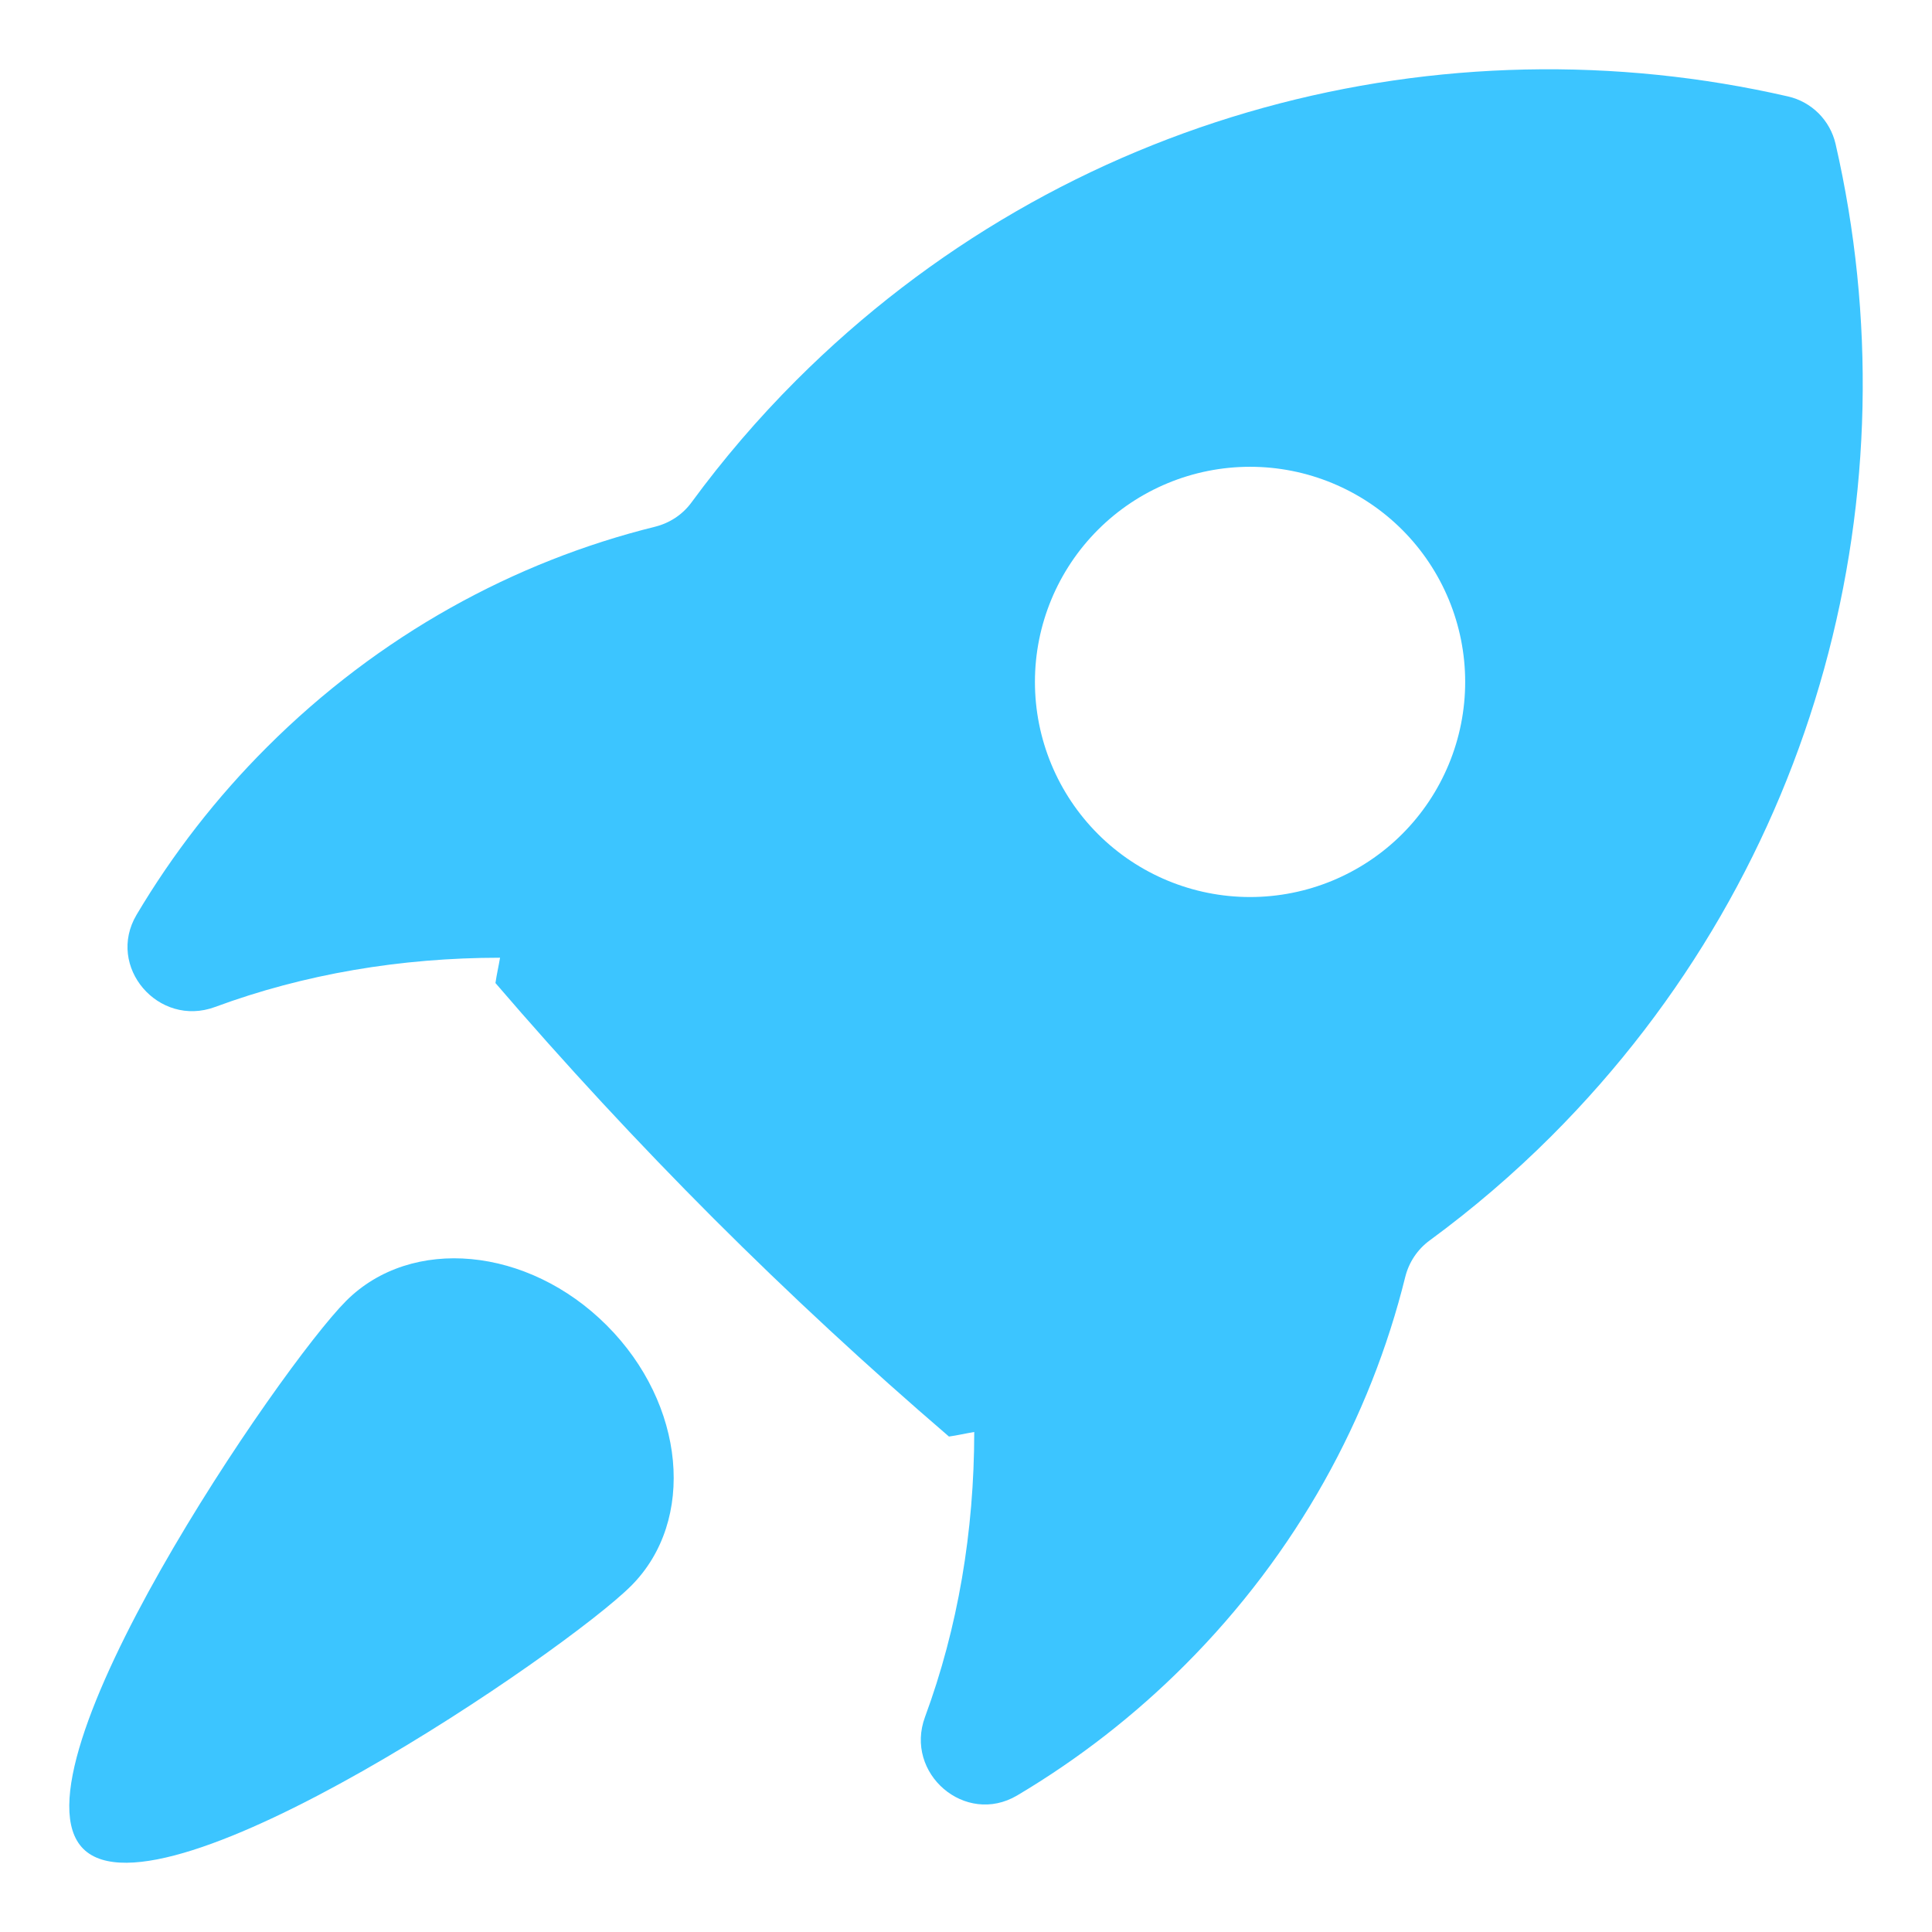
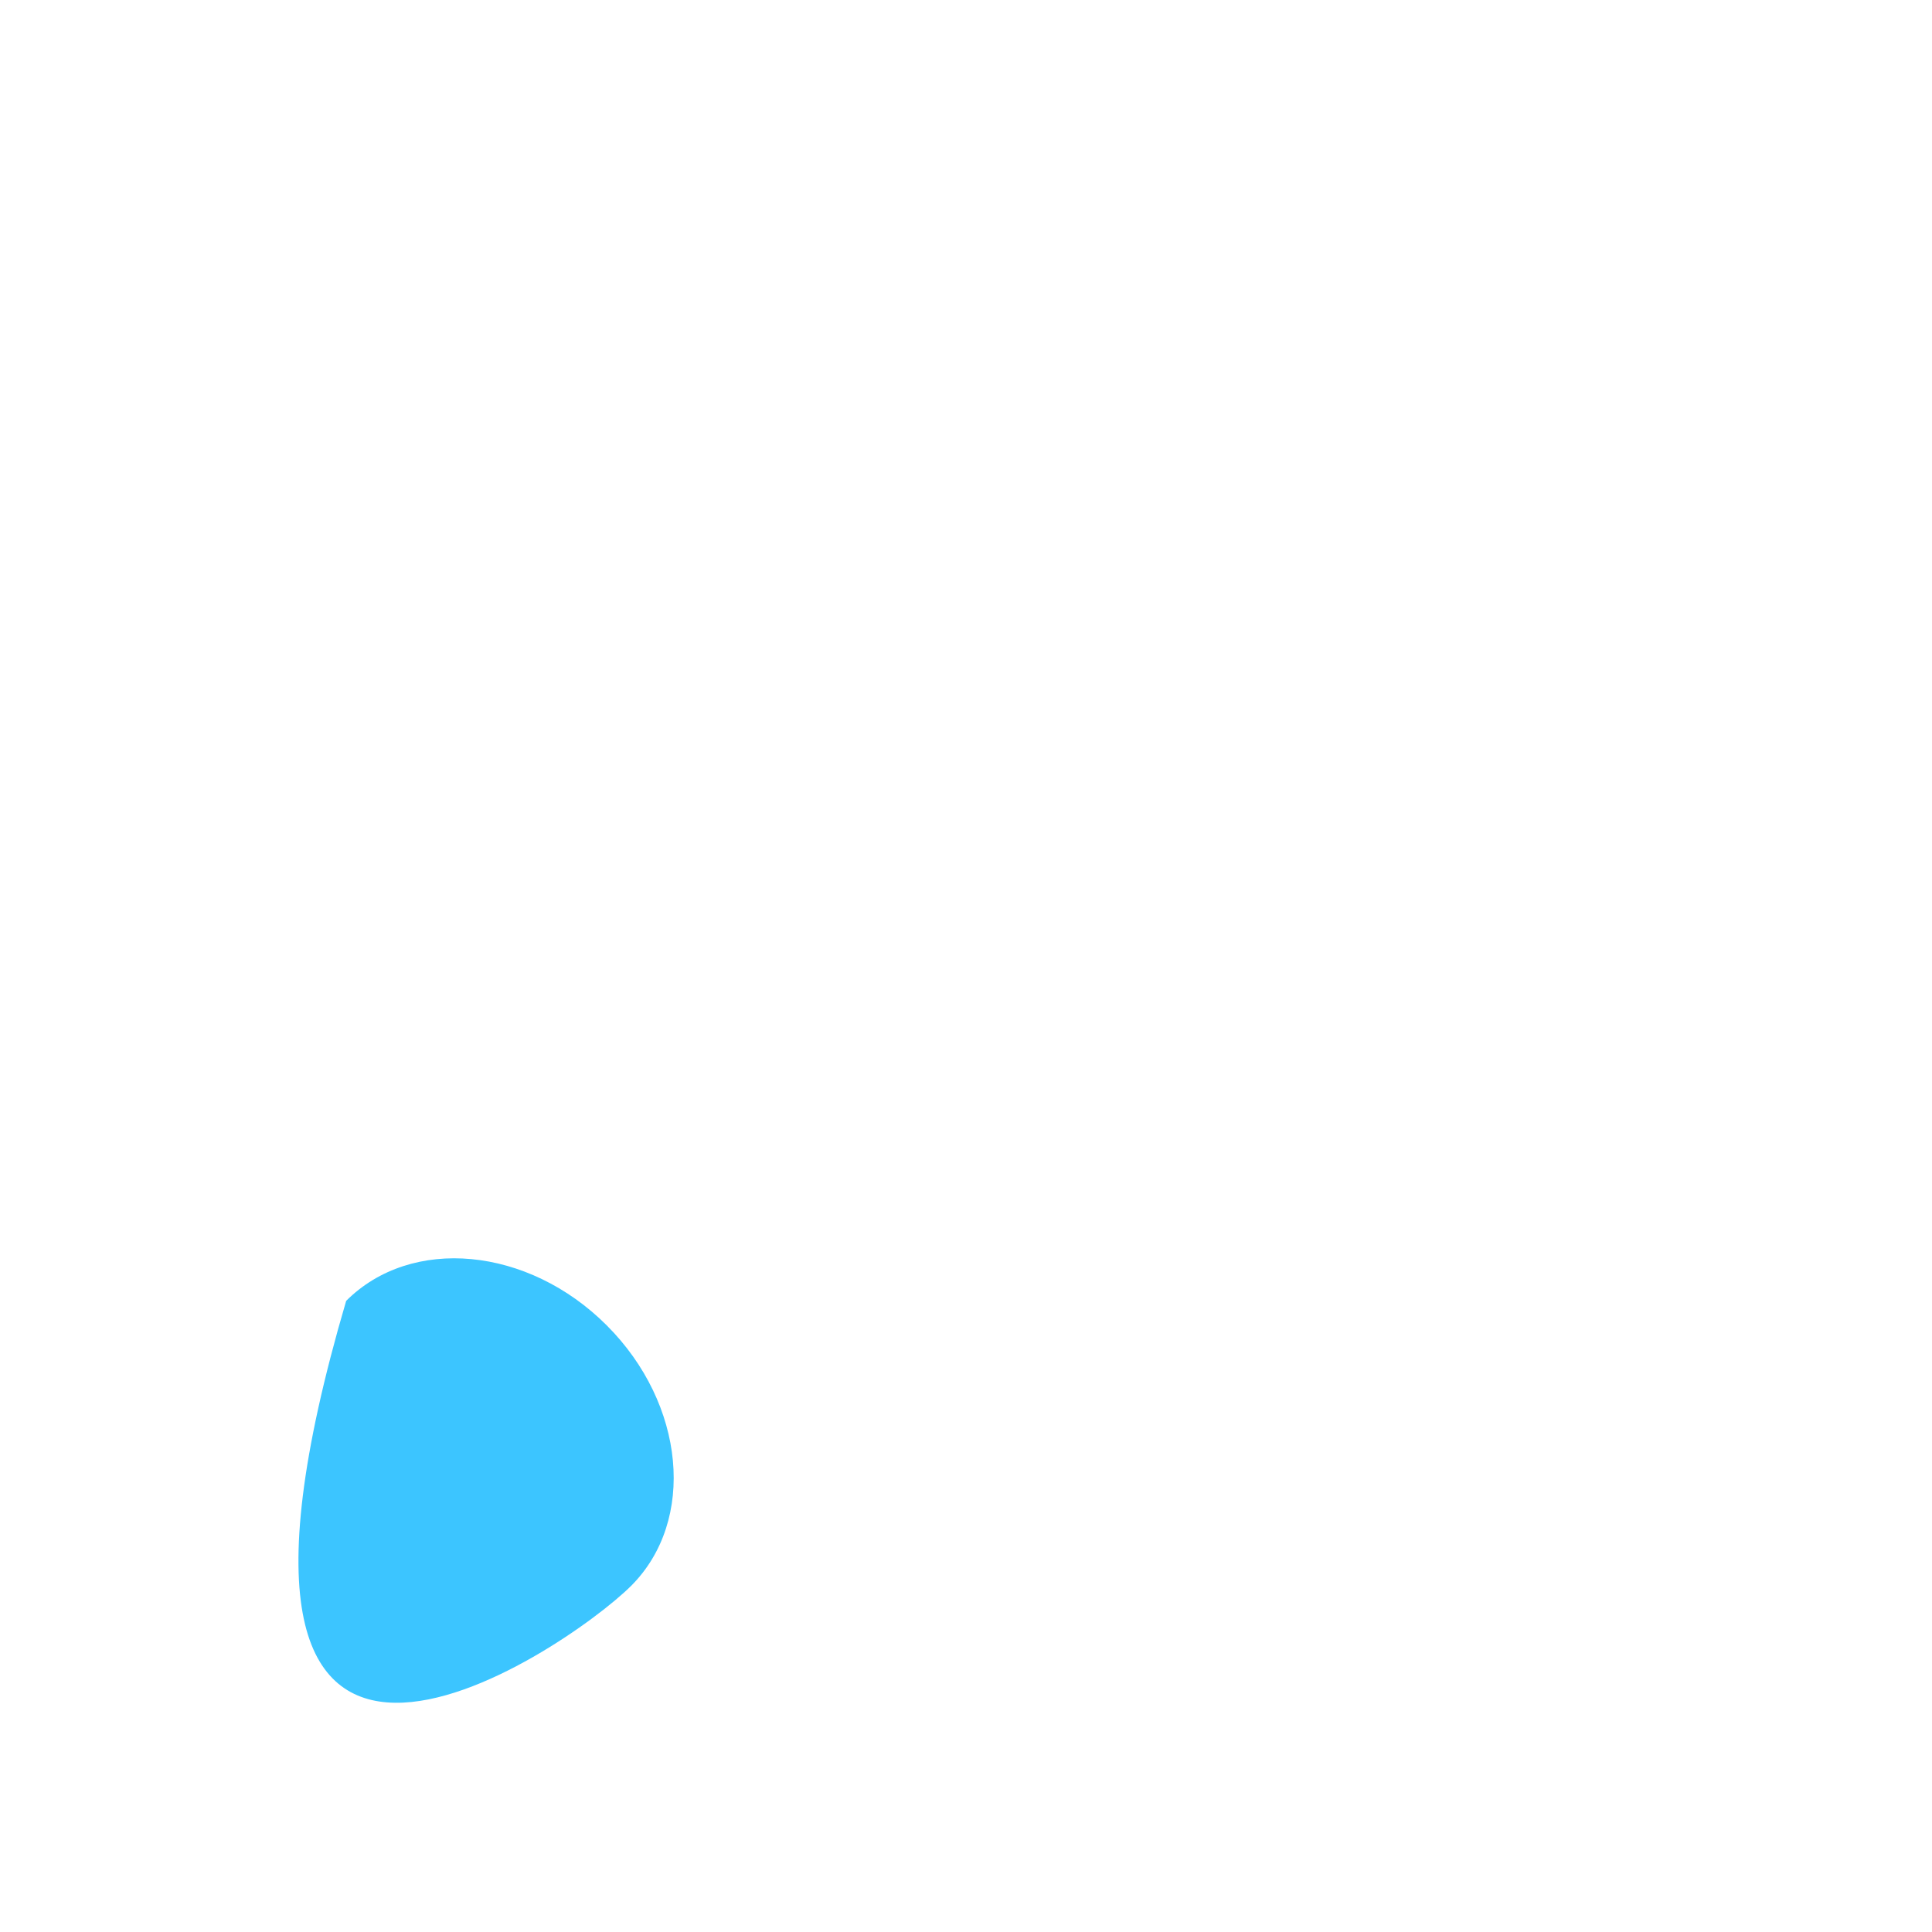
<svg xmlns="http://www.w3.org/2000/svg" width="56" height="56" viewBox="0 0 56 56" fill="none">
-   <path d="M53.204 4.168C53.126 3.834 52.956 3.529 52.714 3.286C52.471 3.044 52.166 2.874 51.833 2.797C41.806 0.493 30.868 3.234 23.075 11.028C21.976 12.127 20.963 13.309 20.044 14.562C19.784 14.917 19.411 15.162 18.985 15.268C14.914 16.276 10.992 18.403 7.735 21.659C6.278 23.114 5.009 24.746 3.958 26.516C3.068 28.02 4.594 29.793 6.233 29.188C8.819 28.232 11.613 27.762 14.494 27.76C14.453 28.006 14.396 28.249 14.361 28.494C16.382 30.847 18.491 33.123 20.683 35.318C22.877 37.51 25.153 39.618 27.506 41.639C27.752 41.605 27.994 41.547 28.239 41.507C28.237 44.387 27.767 47.181 26.812 49.767C26.206 51.406 27.979 52.932 29.483 52.042C31.254 50.991 32.886 49.722 34.341 48.265C37.596 45.009 39.723 41.087 40.731 37.016C40.837 36.59 41.083 36.217 41.437 35.957C42.69 35.038 43.872 34.025 44.972 32.926C52.766 25.131 55.507 14.194 53.204 4.168ZM40.643 24.175C39.473 25.344 37.887 26.001 36.234 26.001C34.58 26.001 32.994 25.344 31.825 24.175C30.655 23.005 29.998 21.419 29.998 19.765C29.998 18.112 30.655 16.526 31.825 15.356C32.994 14.187 34.58 13.53 36.234 13.53C37.053 13.53 37.863 13.691 38.62 14.005C39.376 14.318 40.064 14.777 40.643 15.356C41.222 15.935 41.681 16.623 41.994 17.379C42.308 18.136 42.469 18.947 42.469 19.765C42.469 20.584 42.308 21.395 41.994 22.152C41.681 22.908 41.222 23.596 40.643 24.175Z" fill="#3CC5FF" />
-   <path d="M10.034 37.706C8.144 39.596 0.132 51.307 2.413 53.588C4.694 55.869 16.404 47.855 18.294 45.966C20.184 44.076 19.867 40.696 17.586 38.416C15.305 36.133 11.924 35.816 10.034 37.706Z" fill="#3CC5FF" />
+   <path d="M10.034 37.706C4.694 55.869 16.404 47.855 18.294 45.966C20.184 44.076 19.867 40.696 17.586 38.416C15.305 36.133 11.924 35.816 10.034 37.706Z" fill="#3CC5FF" />
</svg>